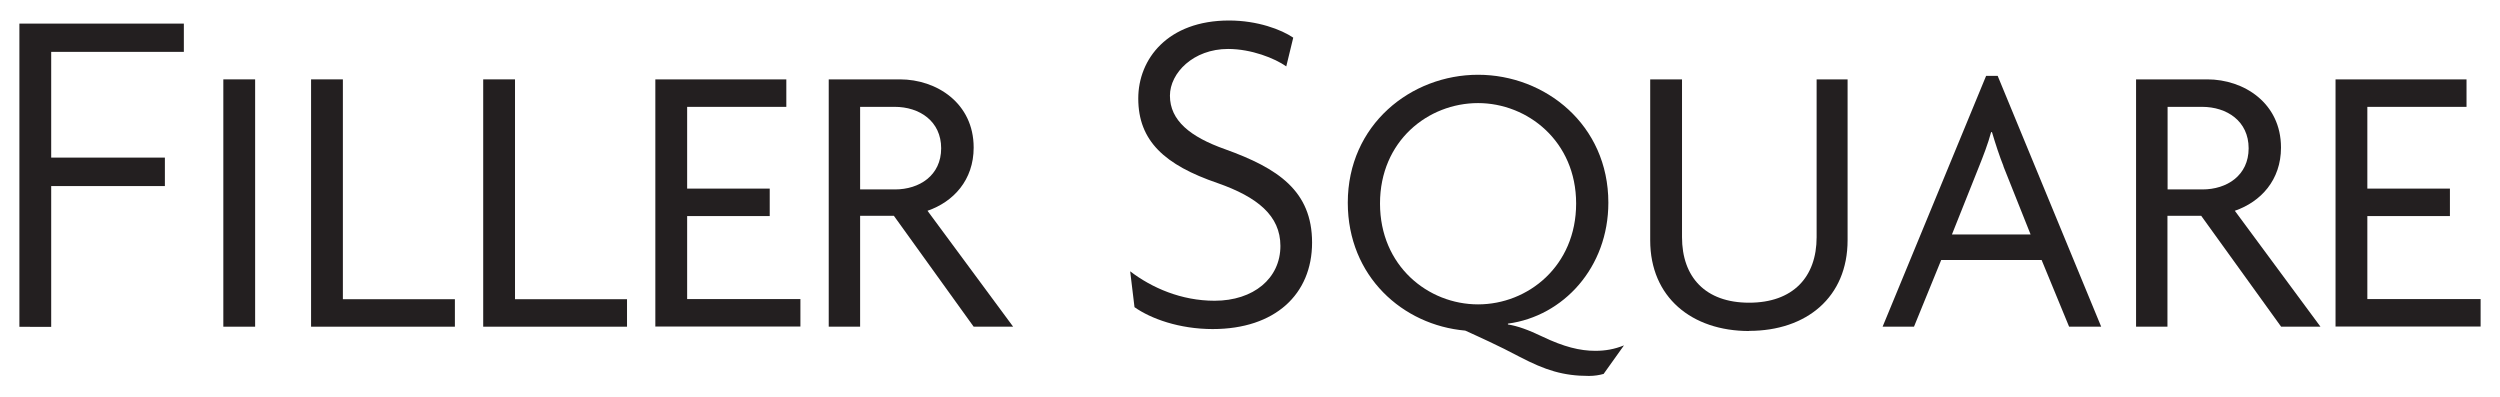
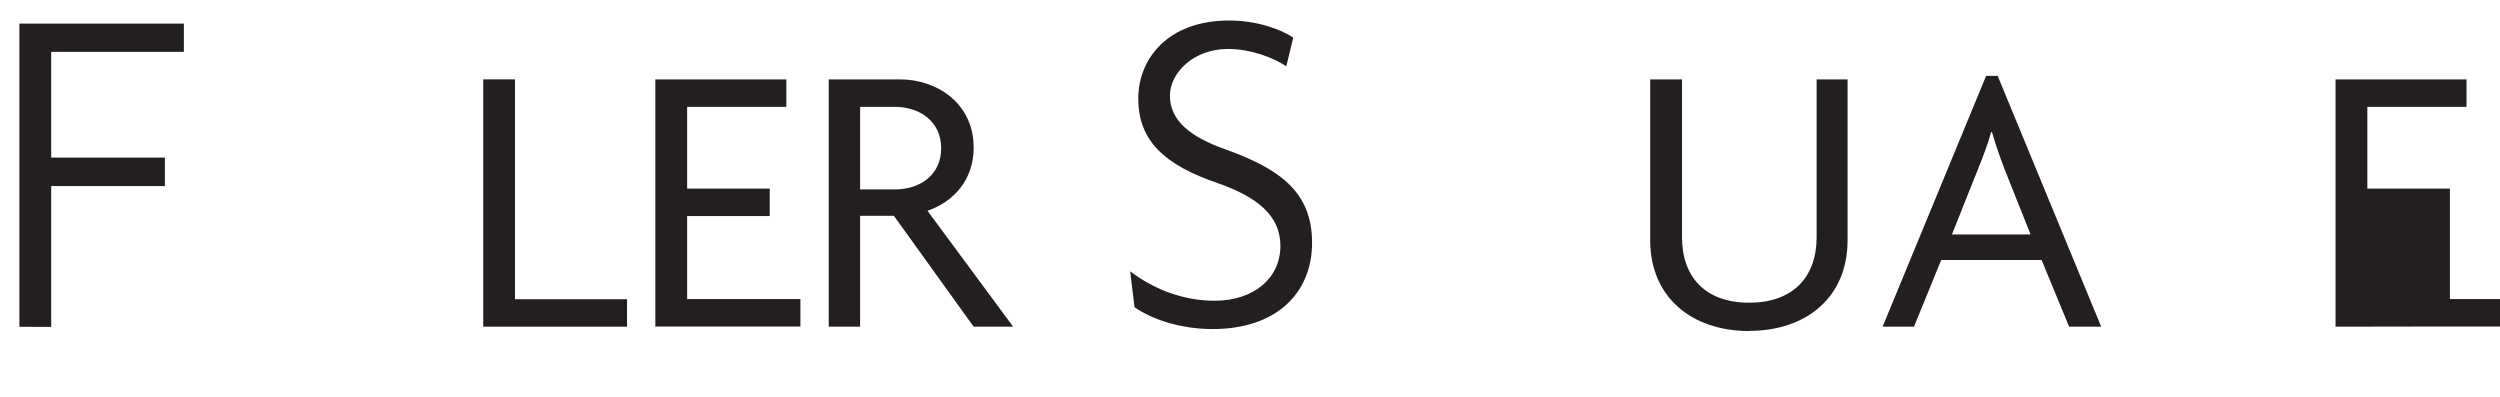
<svg xmlns="http://www.w3.org/2000/svg" id="Layer_1" data-name="Layer 1" viewBox="0 0 179.22 28.43">
  <defs>
    <style>
      .cls-1 {
        fill: #231f20;
      }
    </style>
  </defs>
  <path class="cls-1" d="M3.67,3.72v7.58h8.15v2.04H3.67v10.09H1.39V1.69h11.79v2.03H3.67Z" />
-   <path class="cls-1" d="M16.01,23.42V5.69h2.28v17.73h-2.28Z" />
-   <path class="cls-1" d="M22.3,23.42V5.69h2.28v15.76h8.03v1.97h-10.31Z" />
  <path class="cls-1" d="M34.64,23.42V5.69h2.28v15.76h8.03v1.97h-10.31Z" />
  <path class="cls-1" d="M46.98,23.42V5.69h9.39v1.97h-7.11v5.86h5.92v1.97h-5.92v5.95h8.12v1.97h-10.39Z" />
  <path class="cls-1" d="M69.8,23.42l-5.72-7.95h-2.42v7.95h-2.25V5.69h5.11c2.61,0,5.28,1.69,5.28,4.89,0,2.33-1.45,3.89-3.31,4.53l6.14,8.31h-2.83ZM64.13,7.66h-2.47v5.92h2.5c1.75,0,3.31-1,3.31-2.95s-1.56-2.97-3.33-2.97Z" />
  <path class="cls-1" d="M86.95,23.59c-2.42,0-4.46-.75-5.62-1.57l-.31-2.57c1.56,1.19,3.67,2.11,6.05,2.11,2.79,0,4.72-1.6,4.72-3.93,0-2.18-1.67-3.51-4.49-4.5-3.81-1.3-5.7-3.03-5.7-6.07,0-2.83,2.11-5.59,6.51-5.59,2.04,0,3.75.65,4.6,1.23l-.5,2.06c-.82-.58-2.5-1.25-4.17-1.25-2.49,0-4.17,1.72-4.17,3.35,0,1.77,1.44,2.95,3.96,3.84,3.78,1.36,6.23,2.98,6.23,6.69s-2.66,6.2-7.12,6.2Z" />
-   <path class="cls-1" d="M114.94,26.81c-.28.08-.64.14-1.03.14-1.86,0-3.14-.42-4.95-1.36-1.56-.83-3-1.47-3.92-1.89-4.48-.39-8.42-3.89-8.42-9.17,0-5.59,4.53-9.17,9.34-9.17s9.34,3.58,9.34,9.17c0,4.64-3.22,8.14-7.2,8.67v.06c.7.11,1.47.39,2.45.86,1.56.75,2.72,1.03,3.81,1.03.72,0,1.36-.11,2.06-.39l-1.47,2.06ZM105.96,7.39c-3.59,0-7.03,2.72-7.03,7.2s3.45,7.23,7.03,7.23,7.03-2.75,7.03-7.23-3.5-7.2-7.03-7.2Z" />
  <path class="cls-1" d="M125.39,23.73c-4.11,0-7.09-2.42-7.09-6.5V5.69h2.28v11.31c0,2.86,1.67,4.7,4.81,4.7s4.84-1.83,4.84-4.7V5.69h2.22v11.53c0,4.09-2.95,6.5-7.06,6.5Z" />
  <path class="cls-1" d="M148.33,23.42l-1.97-4.78h-7.2l-1.95,4.78h-2.25l7.42-17.98h.83l7.42,17.98h-2.31ZM143.63,11.92c-.28-.69-.58-1.61-.83-2.45h-.06c-.22.83-.58,1.75-.86,2.45l-1.95,4.89h5.64l-1.95-4.89Z" />
-   <path class="cls-1" d="M163.53,23.42l-5.73-7.95h-2.42v7.95h-2.25V5.69h5.11c2.61,0,5.28,1.69,5.28,4.89,0,2.33-1.45,3.89-3.31,4.53l6.14,8.31h-2.83ZM157.86,7.66h-2.47v5.92h2.5c1.75,0,3.31-1,3.31-2.95s-1.56-2.97-3.34-2.97Z" />
-   <path class="cls-1" d="M167.43,23.42V5.69h9.39v1.97h-7.11v5.86h5.92v1.97h-5.92v5.95h8.12v1.97h-10.39Z" />
+   <path class="cls-1" d="M167.43,23.42V5.69h9.39v1.97h-7.11v5.86h5.92v1.97v5.95h8.12v1.97h-10.39Z" />
</svg>